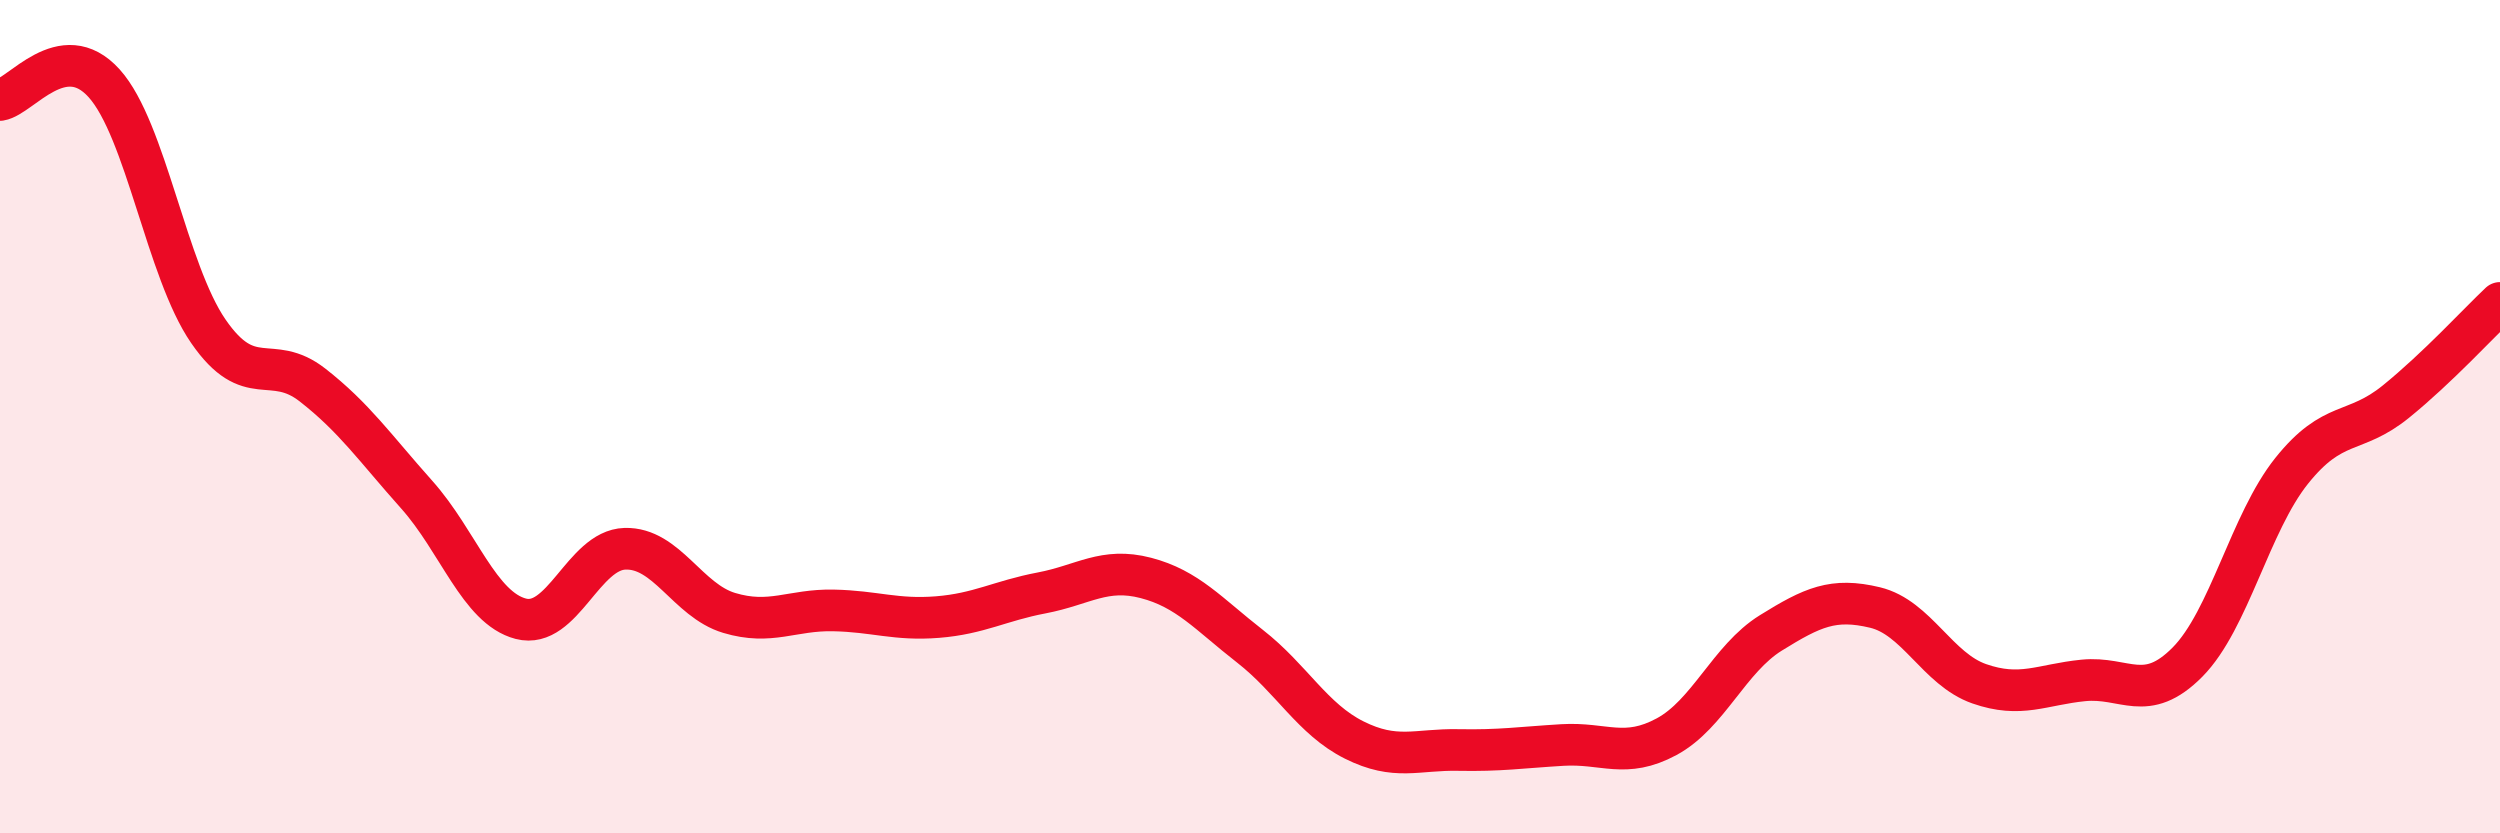
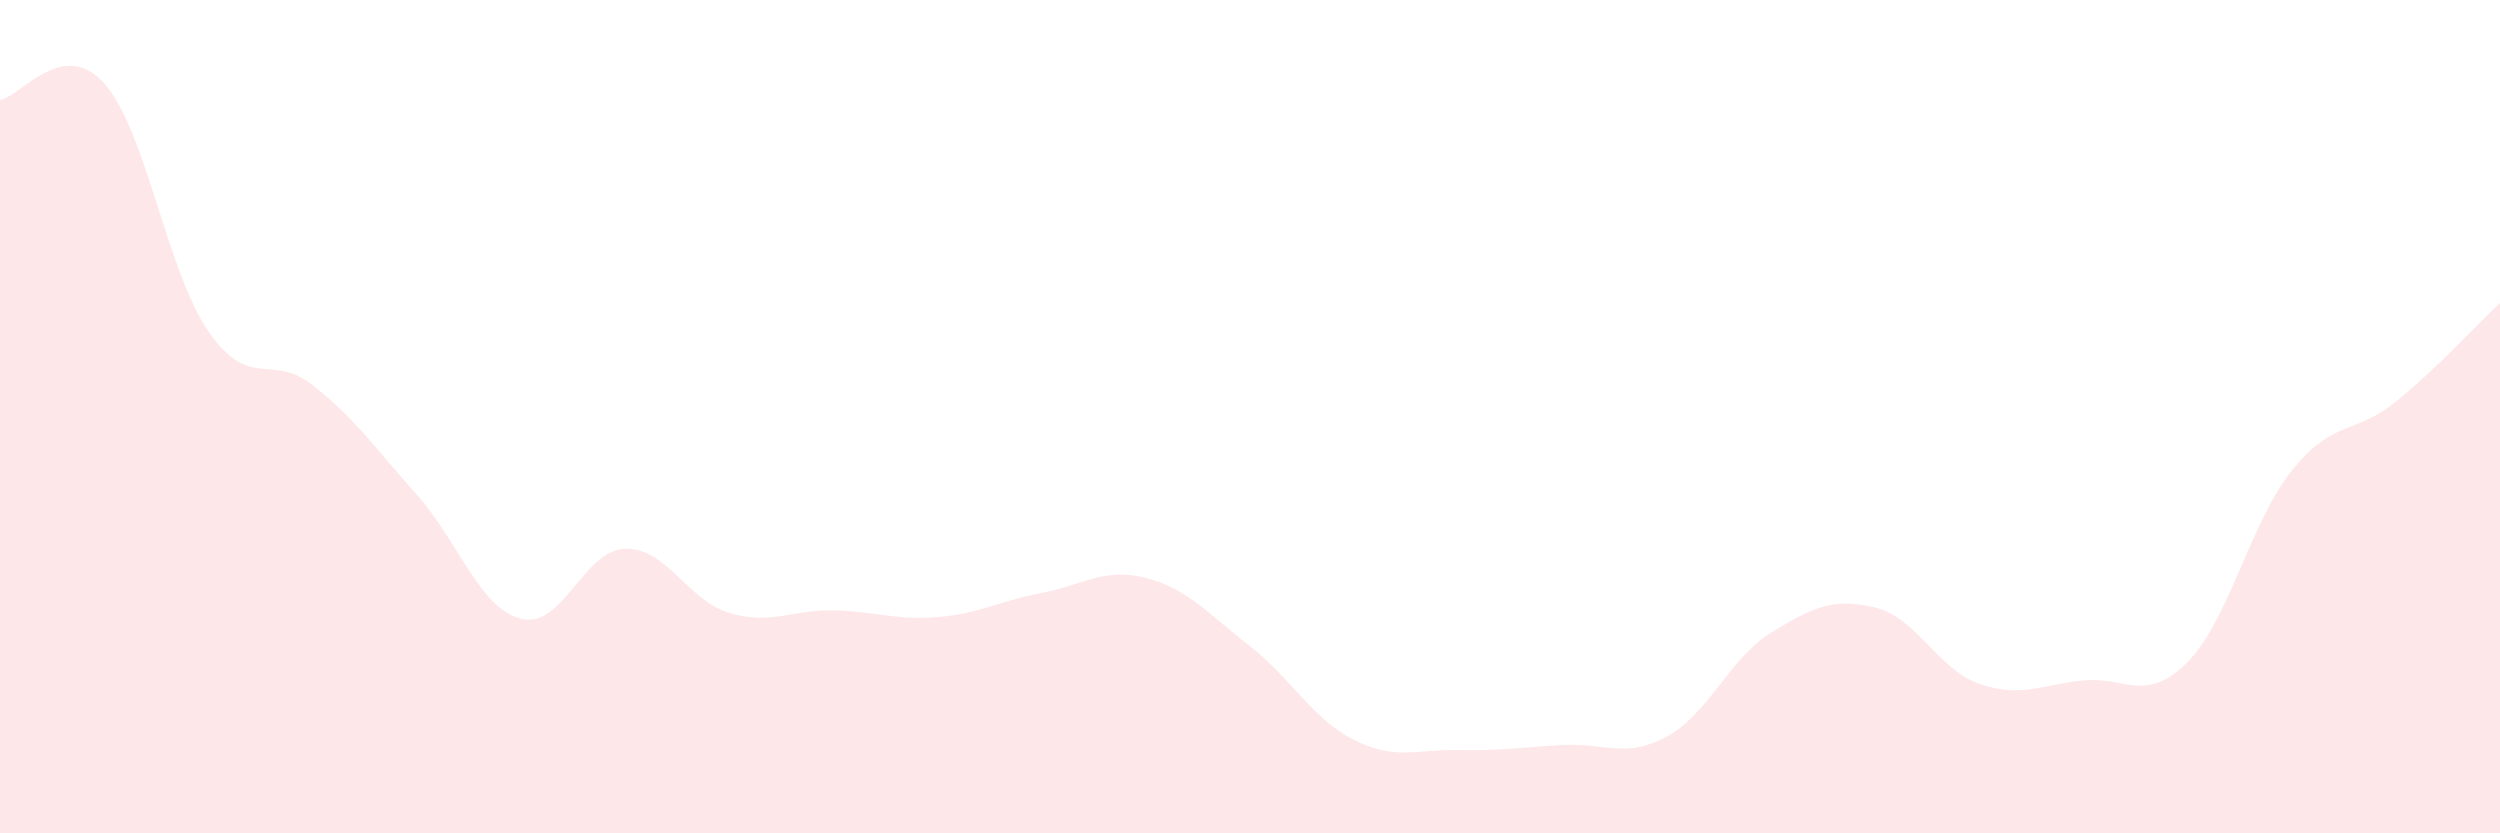
<svg xmlns="http://www.w3.org/2000/svg" width="60" height="20" viewBox="0 0 60 20">
  <path d="M 0,2.4 C 0.5,2.32 1.5,0.89 2.5,2 C 3.5,3.11 4,6.5 5,7.95 C 6,9.4 6.5,8.46 7.5,9.24 C 8.5,10.02 9,10.75 10,11.87 C 11,12.99 11.5,14.59 12.5,14.85 C 13.5,15.11 14,13.2 15,13.17 C 16,13.14 16.5,14.41 17.5,14.71 C 18.5,15.01 19,14.63 20,14.65 C 21,14.67 21.5,14.89 22.5,14.81 C 23.5,14.73 24,14.42 25,14.23 C 26,14.04 26.5,13.61 27.5,13.87 C 28.5,14.13 29,14.73 30,15.51 C 31,16.29 31.5,17.26 32.5,17.76 C 33.5,18.26 34,17.98 35,18 C 36,18.02 36.5,17.94 37.5,17.88 C 38.5,17.82 39,18.22 40,17.68 C 41,17.14 41.5,15.81 42.5,15.19 C 43.5,14.57 44,14.34 45,14.58 C 46,14.82 46.5,16.06 47.5,16.41 C 48.5,16.76 49,16.43 50,16.33 C 51,16.23 51.5,16.9 52.5,15.89 C 53.5,14.88 54,12.55 55,11.3 C 56,10.05 56.5,10.45 57.5,9.64 C 58.5,8.83 59.5,7.74 60,7.27L60 20L0 20Z" fill="#EB0A25" opacity="0.1" stroke-linecap="round" stroke-linejoin="round" />
-   <path d="M 0,2.4 C 0.5,2.32 1.5,0.89 2.5,2 C 3.5,3.11 4,6.5 5,7.95 C 6,9.4 6.5,8.46 7.5,9.24 C 8.5,10.02 9,10.75 10,11.87 C 11,12.99 11.5,14.59 12.5,14.85 C 13.5,15.11 14,13.2 15,13.17 C 16,13.14 16.5,14.41 17.5,14.71 C 18.5,15.01 19,14.63 20,14.65 C 21,14.67 21.5,14.89 22.5,14.81 C 23.5,14.73 24,14.42 25,14.23 C 26,14.04 26.5,13.61 27.5,13.87 C 28.5,14.13 29,14.73 30,15.51 C 31,16.29 31.5,17.26 32.5,17.76 C 33.5,18.26 34,17.98 35,18 C 36,18.02 36.5,17.94 37.5,17.88 C 38.5,17.82 39,18.22 40,17.68 C 41,17.14 41.5,15.81 42.5,15.19 C 43.5,14.57 44,14.34 45,14.58 C 46,14.82 46.5,16.06 47.5,16.41 C 48.5,16.76 49,16.43 50,16.33 C 51,16.23 51.5,16.9 52.5,15.89 C 53.5,14.88 54,12.55 55,11.3 C 56,10.05 56.5,10.45 57.5,9.64 C 58.5,8.83 59.5,7.74 60,7.27" stroke="#EB0A25" stroke-width="1" fill="none" stroke-linecap="round" stroke-linejoin="round" />
</svg>